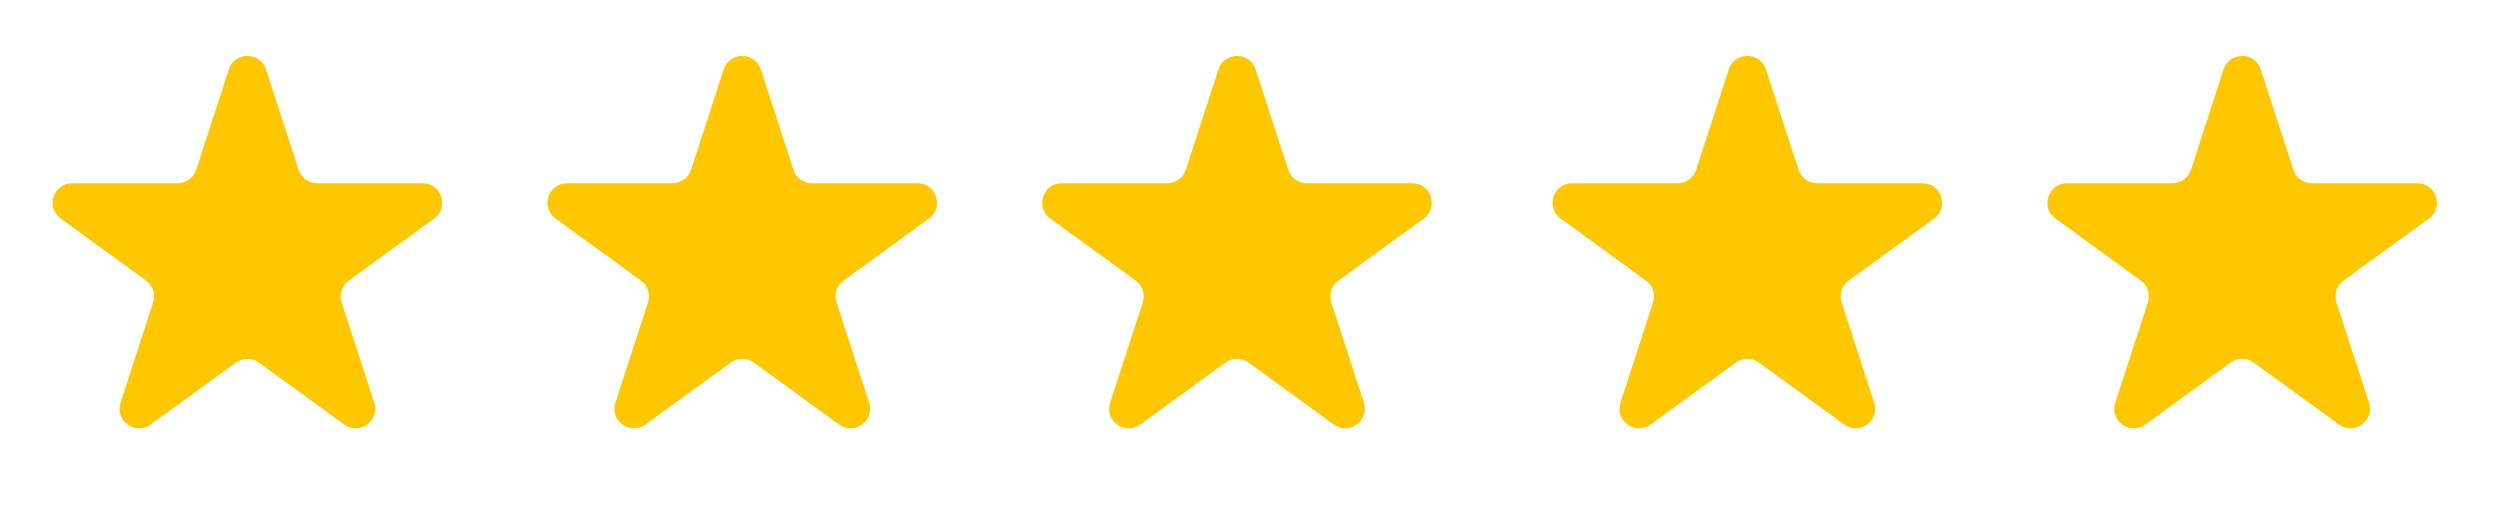
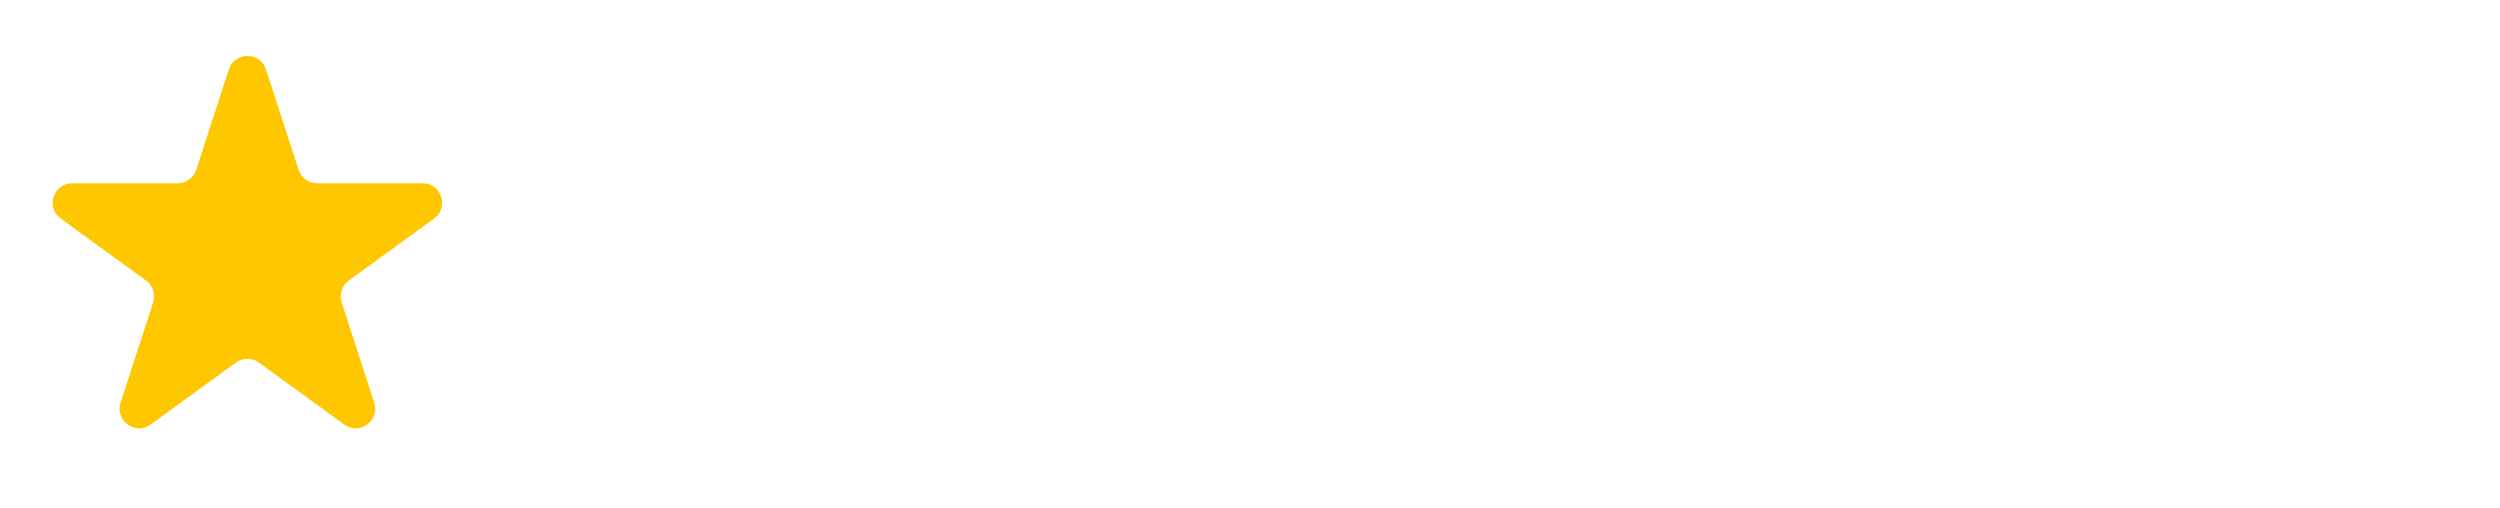
<svg xmlns="http://www.w3.org/2000/svg" width="128" height="26" viewBox="0 0 128 26" fill="none">
  <path d="M11.716 3.556C12.016 2.635 13.319 2.635 13.618 3.556L15.287 8.691C15.421 9.103 15.805 9.382 16.238 9.382H21.637C22.606 9.382 23.008 10.622 22.225 11.191L17.857 14.365C17.506 14.619 17.36 15.071 17.493 15.483L19.162 20.618C19.461 21.539 18.407 22.305 17.623 21.736L13.255 18.562C12.905 18.308 12.43 18.308 12.079 18.562L7.712 21.736C6.928 22.305 5.873 21.539 6.173 20.618L7.841 15.483C7.975 15.071 7.828 14.619 7.478 14.365L3.11 11.191C2.326 10.622 2.729 9.382 3.698 9.382H9.097C9.53 9.382 9.914 9.103 10.048 8.691L11.716 3.556Z" fill="#FFC700" />
-   <path d="M37.052 3.556C37.352 2.635 38.655 2.635 38.954 3.556L40.623 8.691C40.757 9.103 41.141 9.382 41.574 9.382H46.973C47.941 9.382 48.344 10.622 47.561 11.191L43.193 14.365C42.842 14.619 42.696 15.071 42.829 15.483L44.498 20.618C44.797 21.539 43.743 22.305 42.959 21.736L38.591 18.562C38.24 18.308 37.766 18.308 37.415 18.562L33.047 21.736C32.264 22.305 31.209 21.539 31.509 20.618L33.177 15.483C33.311 15.071 33.164 14.619 32.814 14.365L28.446 11.191C27.662 10.622 28.065 9.382 29.034 9.382H34.433C34.866 9.382 35.25 9.103 35.384 8.691L37.052 3.556Z" fill="#FFC700" />
-   <path d="M88.513 3.556C88.812 2.635 90.116 2.635 90.415 3.556L92.084 8.691C92.218 9.103 92.601 9.382 93.035 9.382H98.434C99.403 9.382 99.805 10.622 99.022 11.191L94.654 14.365C94.303 14.619 94.156 15.071 94.29 15.483L95.959 20.618C96.258 21.539 95.204 22.305 94.42 21.736L90.052 18.562C89.701 18.308 89.227 18.308 88.876 18.562L84.508 21.736C83.725 22.305 82.67 21.539 82.97 20.618L84.638 15.483C84.772 15.071 84.625 14.619 84.275 14.365L79.907 11.191C79.123 10.622 79.526 9.382 80.495 9.382H85.894C86.327 9.382 86.711 9.103 86.845 8.691L88.513 3.556Z" fill="#FFC700" />
-   <path d="M62.384 3.556C62.684 2.635 63.987 2.635 64.286 3.556L65.955 8.691C66.089 9.103 66.472 9.382 66.906 9.382H72.305C73.274 9.382 73.676 10.622 72.893 11.191L68.525 14.365C68.174 14.619 68.028 15.071 68.161 15.483L69.83 20.618C70.129 21.539 69.075 22.305 68.291 21.736L63.923 18.562C63.572 18.308 63.098 18.308 62.747 18.562L58.38 21.736C57.596 22.305 56.541 21.539 56.841 20.618L58.509 15.483C58.643 15.071 58.496 14.619 58.146 14.365L53.778 11.191C52.994 10.622 53.397 9.382 54.366 9.382H59.765C60.198 9.382 60.582 9.103 60.716 8.691L62.384 3.556Z" fill="#FFC700" />
-   <path d="M113.847 3.556C114.146 2.635 115.45 2.635 115.749 3.556L117.418 8.691C117.551 9.103 117.935 9.382 118.369 9.382H123.768C124.736 9.382 125.139 10.622 124.355 11.191L119.988 14.365C119.637 14.619 119.49 15.071 119.624 15.483L121.293 20.617C121.592 21.539 120.538 22.305 119.754 21.735L115.386 18.562C115.035 18.307 114.561 18.307 114.21 18.562L109.842 21.735C109.059 22.305 108.004 21.539 108.304 20.617L109.972 15.483C110.106 15.071 109.959 14.619 109.609 14.365L105.241 11.191C104.457 10.622 104.86 9.382 105.828 9.382H111.228C111.661 9.382 112.045 9.103 112.179 8.691L113.847 3.556Z" fill="#FFC700" />
</svg>